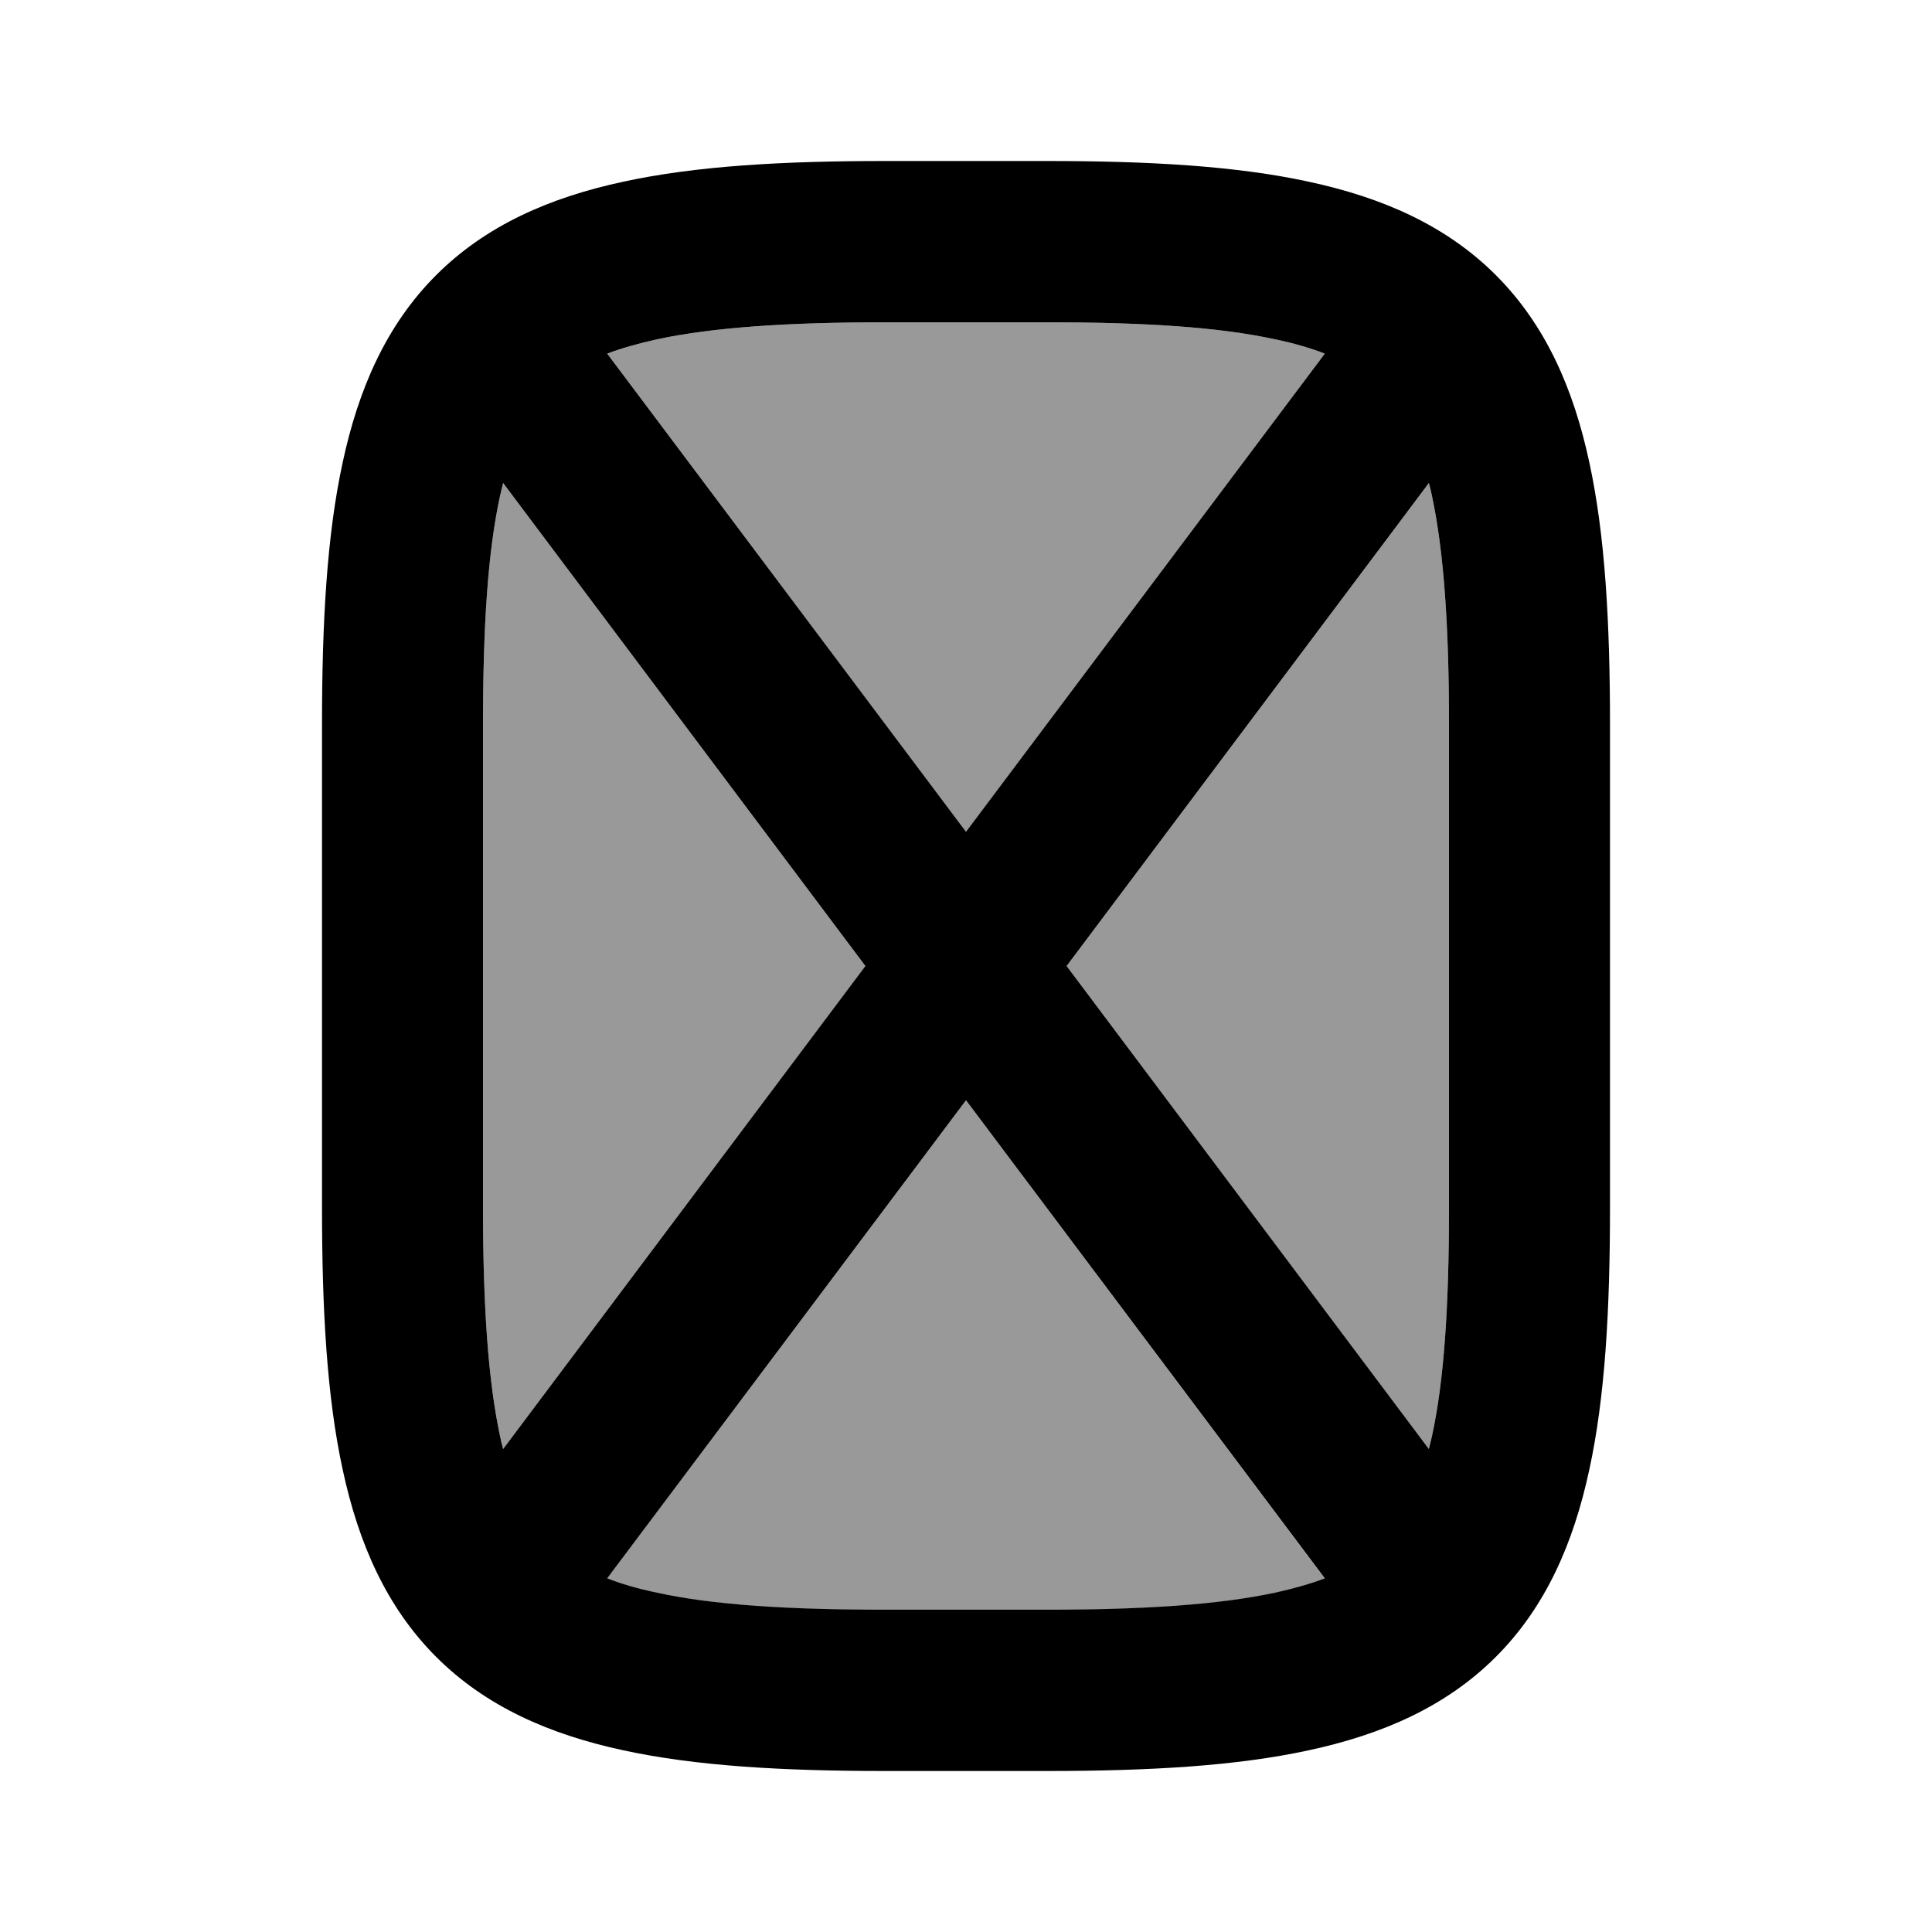
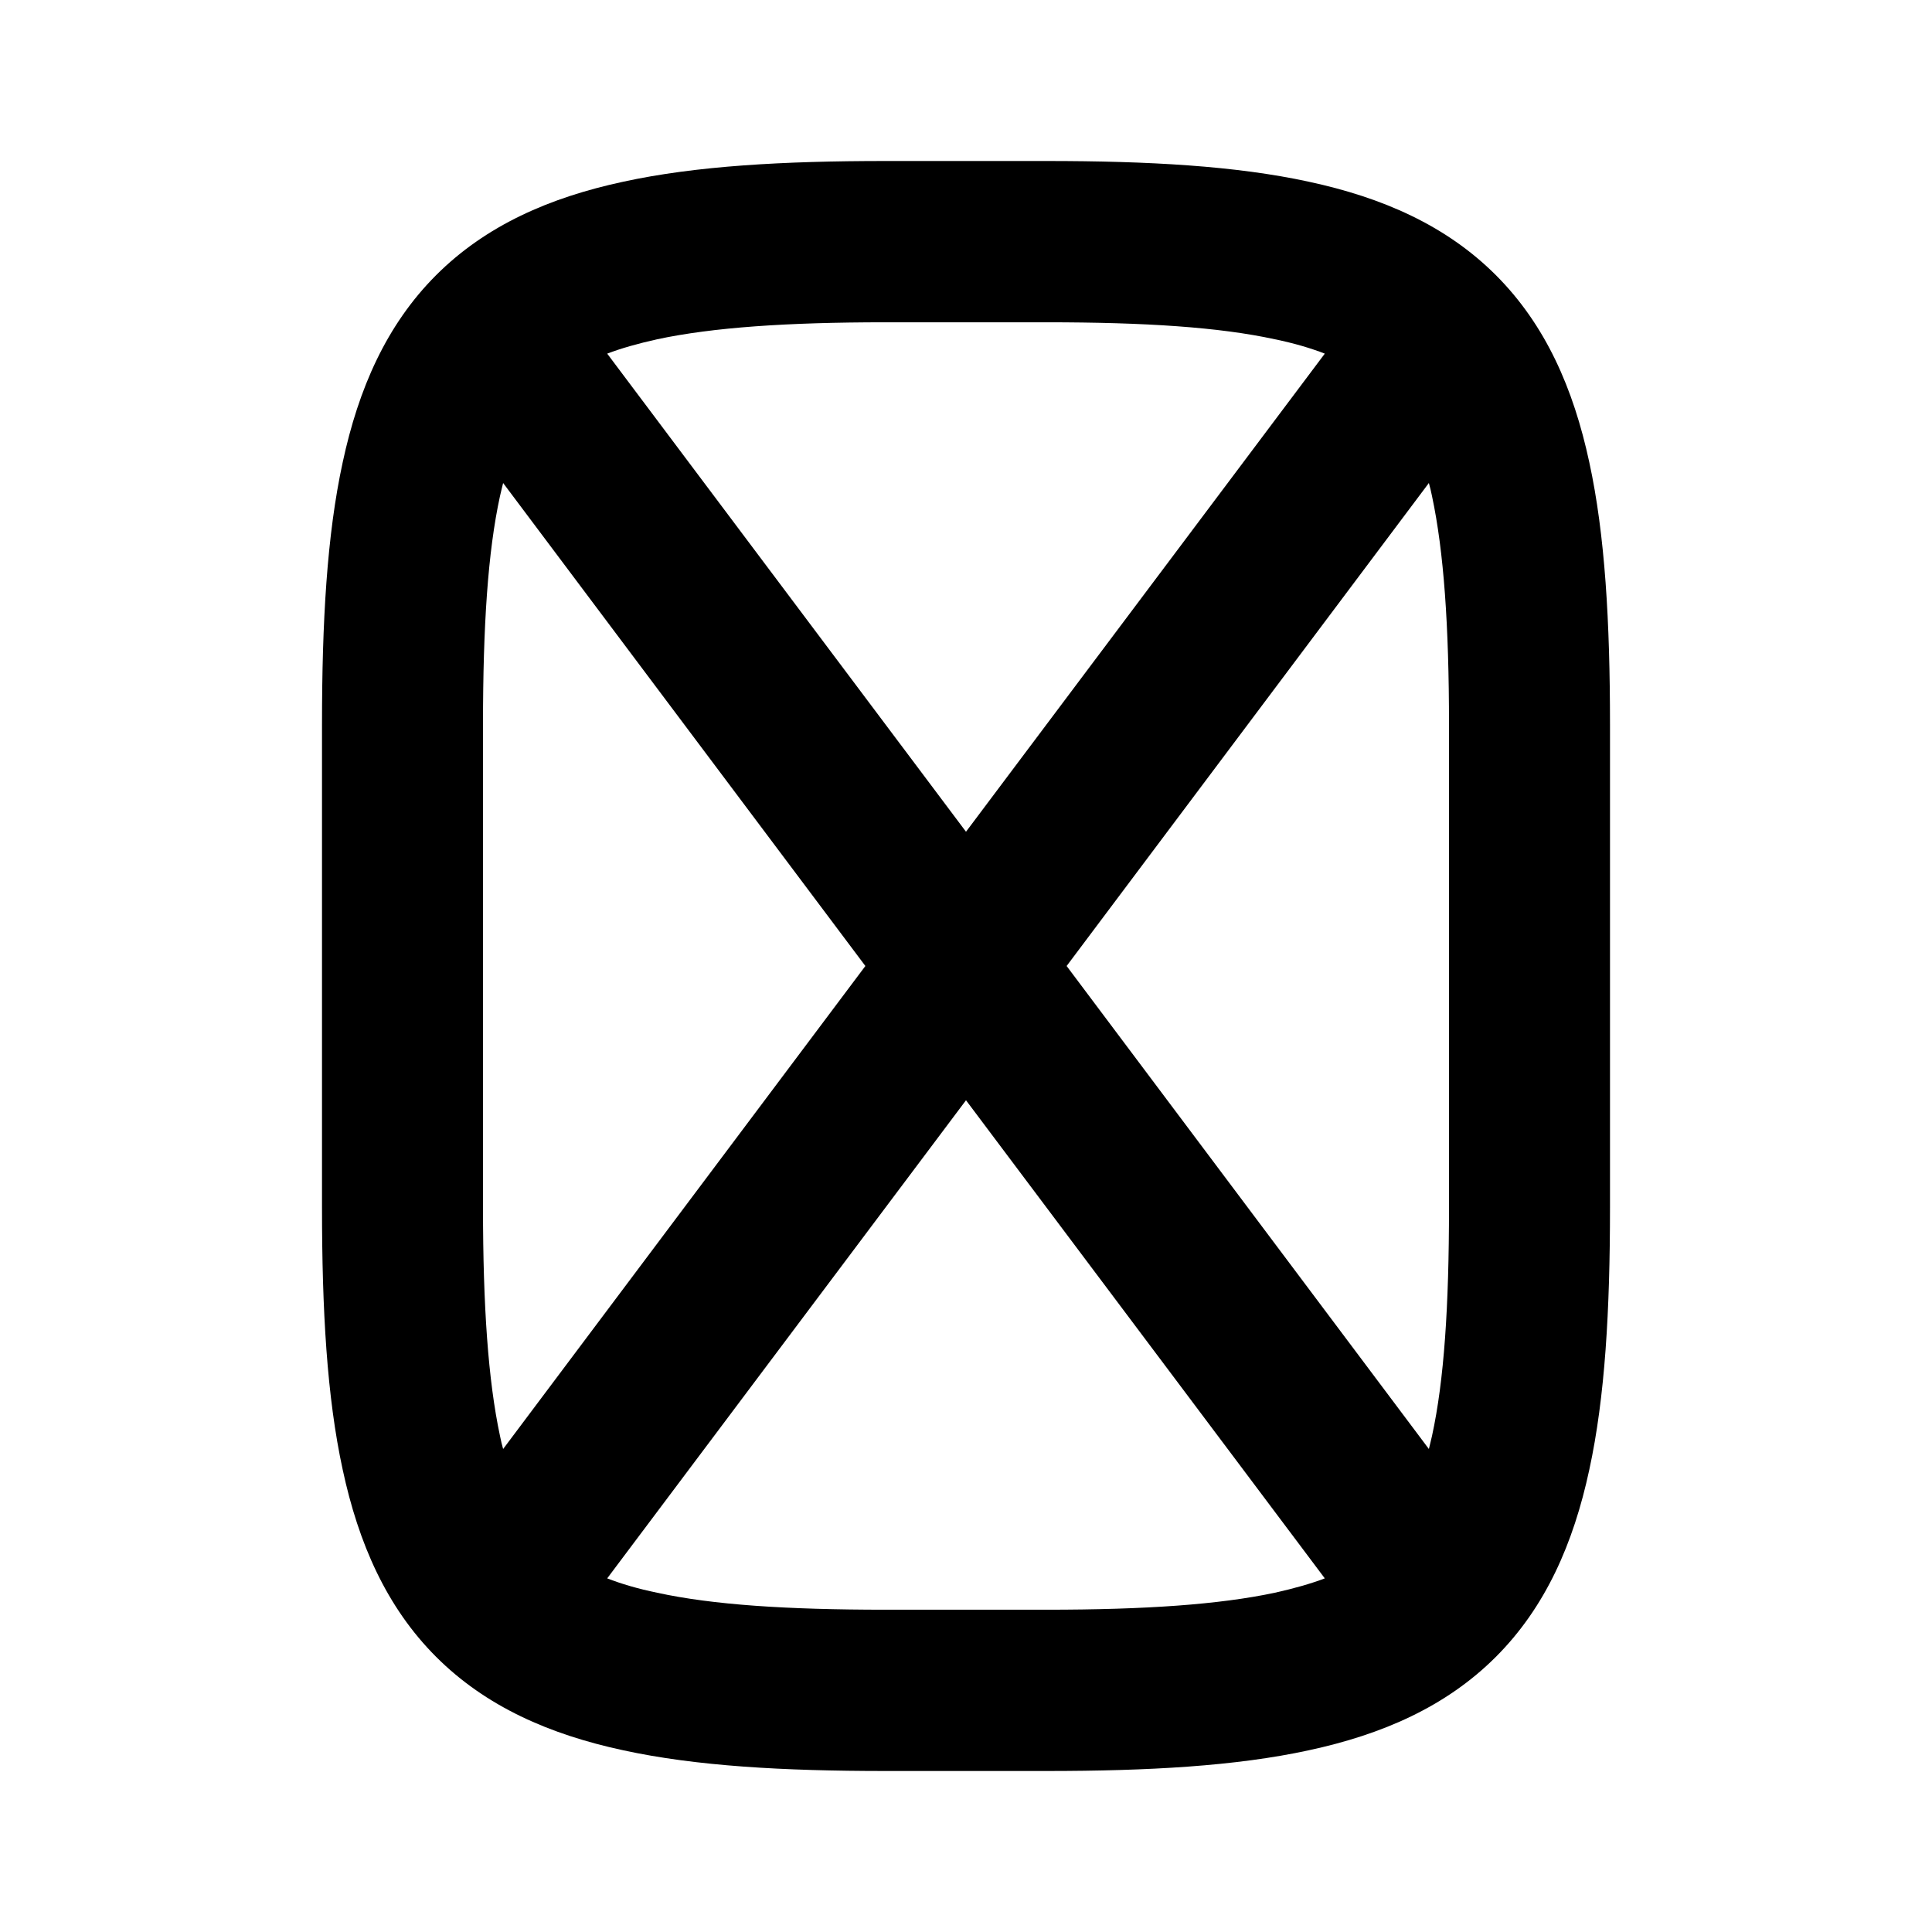
<svg xmlns="http://www.w3.org/2000/svg" viewBox="0 0 672 672">
-   <path opacity=".4" fill="currentColor" d="M168 252L168 420C168 454.4 169.8 480.1 173.9 499.4C174.2 501 174.6 502.5 175 504L301 336L175 168C174.6 169.5 174.3 171 173.9 172.6C169.7 191.9 168 217.6 168 252zM211.2 123L336 289.3L460.8 123C455.9 121.1 450.2 119.4 443.4 118C424.1 113.8 398.4 112.1 364 112.1L308 112.1C273.6 112.1 247.9 113.9 228.6 118C221.9 119.5 216.2 121.1 211.2 123zM211.2 549.1C216.1 551 221.8 552.7 228.6 554.1C247.9 558.3 273.6 560 308 560L364 560C398.4 560 424.1 558.2 443.4 554.1C450.1 552.6 455.8 551 460.8 549.1L336 382.7L211.2 549zM371 336L497 504C497.4 502.5 497.7 501 498.1 499.4C502.3 480.1 504 454.4 504 420L504 252C504 217.6 502.2 191.9 498.1 172.6C497.8 171 497.4 169.5 497 168L371 336z" />
  <path fill="currentColor" d="M216.8 63.2C242.1 57.7 272.4 56 308 56L364 56C399.6 56 429.9 57.7 455.2 63.2C480.8 68.7 503 78.4 520.3 95.7C537.6 113 547.3 135.2 552.8 160.8C558.3 186.1 560 216.5 560 252L560 420C560 455.6 558.3 485.9 552.8 511.2C547.3 536.8 537.6 559 520.3 576.3C503 593.6 480.8 603.3 455.2 608.8C429.9 614.3 399.5 616 364 616L308 616C272.4 616 242.1 614.3 216.8 608.8C191.2 603.3 169 593.6 151.7 576.3C134.4 559 124.7 536.8 119.2 511.2C113.7 485.9 112 455.6 112 420L112 252C112 216.4 113.7 186.1 119.2 160.8C124.7 135.2 134.4 113 151.7 95.7C169 78.4 191.2 68.7 216.8 63.2zM173.9 172.6C169.7 191.9 168 217.6 168 252L168 420C168 454.4 169.8 480.1 173.9 499.4C174.2 501 174.6 502.5 175 504L301 336L175 168C174.6 169.5 174.3 171 173.9 172.6zM336 382.7L211.2 549C216.1 550.9 221.8 552.6 228.6 554C247.9 558.2 273.6 559.9 308 559.9L364 559.9C398.4 559.9 424.1 558.1 443.4 554C450.1 552.5 455.8 550.9 460.8 549L336 382.7zM371 336L497 504C497.4 502.5 497.7 501 498.1 499.4C502.3 480.1 504 454.4 504 420L504 252C504 217.6 502.2 191.9 498.1 172.6C497.8 171 497.4 169.5 497 168L371 336zM460.8 123C455.9 121.1 450.2 119.4 443.4 118C424.1 113.8 398.4 112.1 364 112.1L308 112.1C273.6 112.1 247.9 113.9 228.6 118C221.9 119.5 216.2 121.1 211.2 123L336 289.3L460.8 123z" />
</svg>